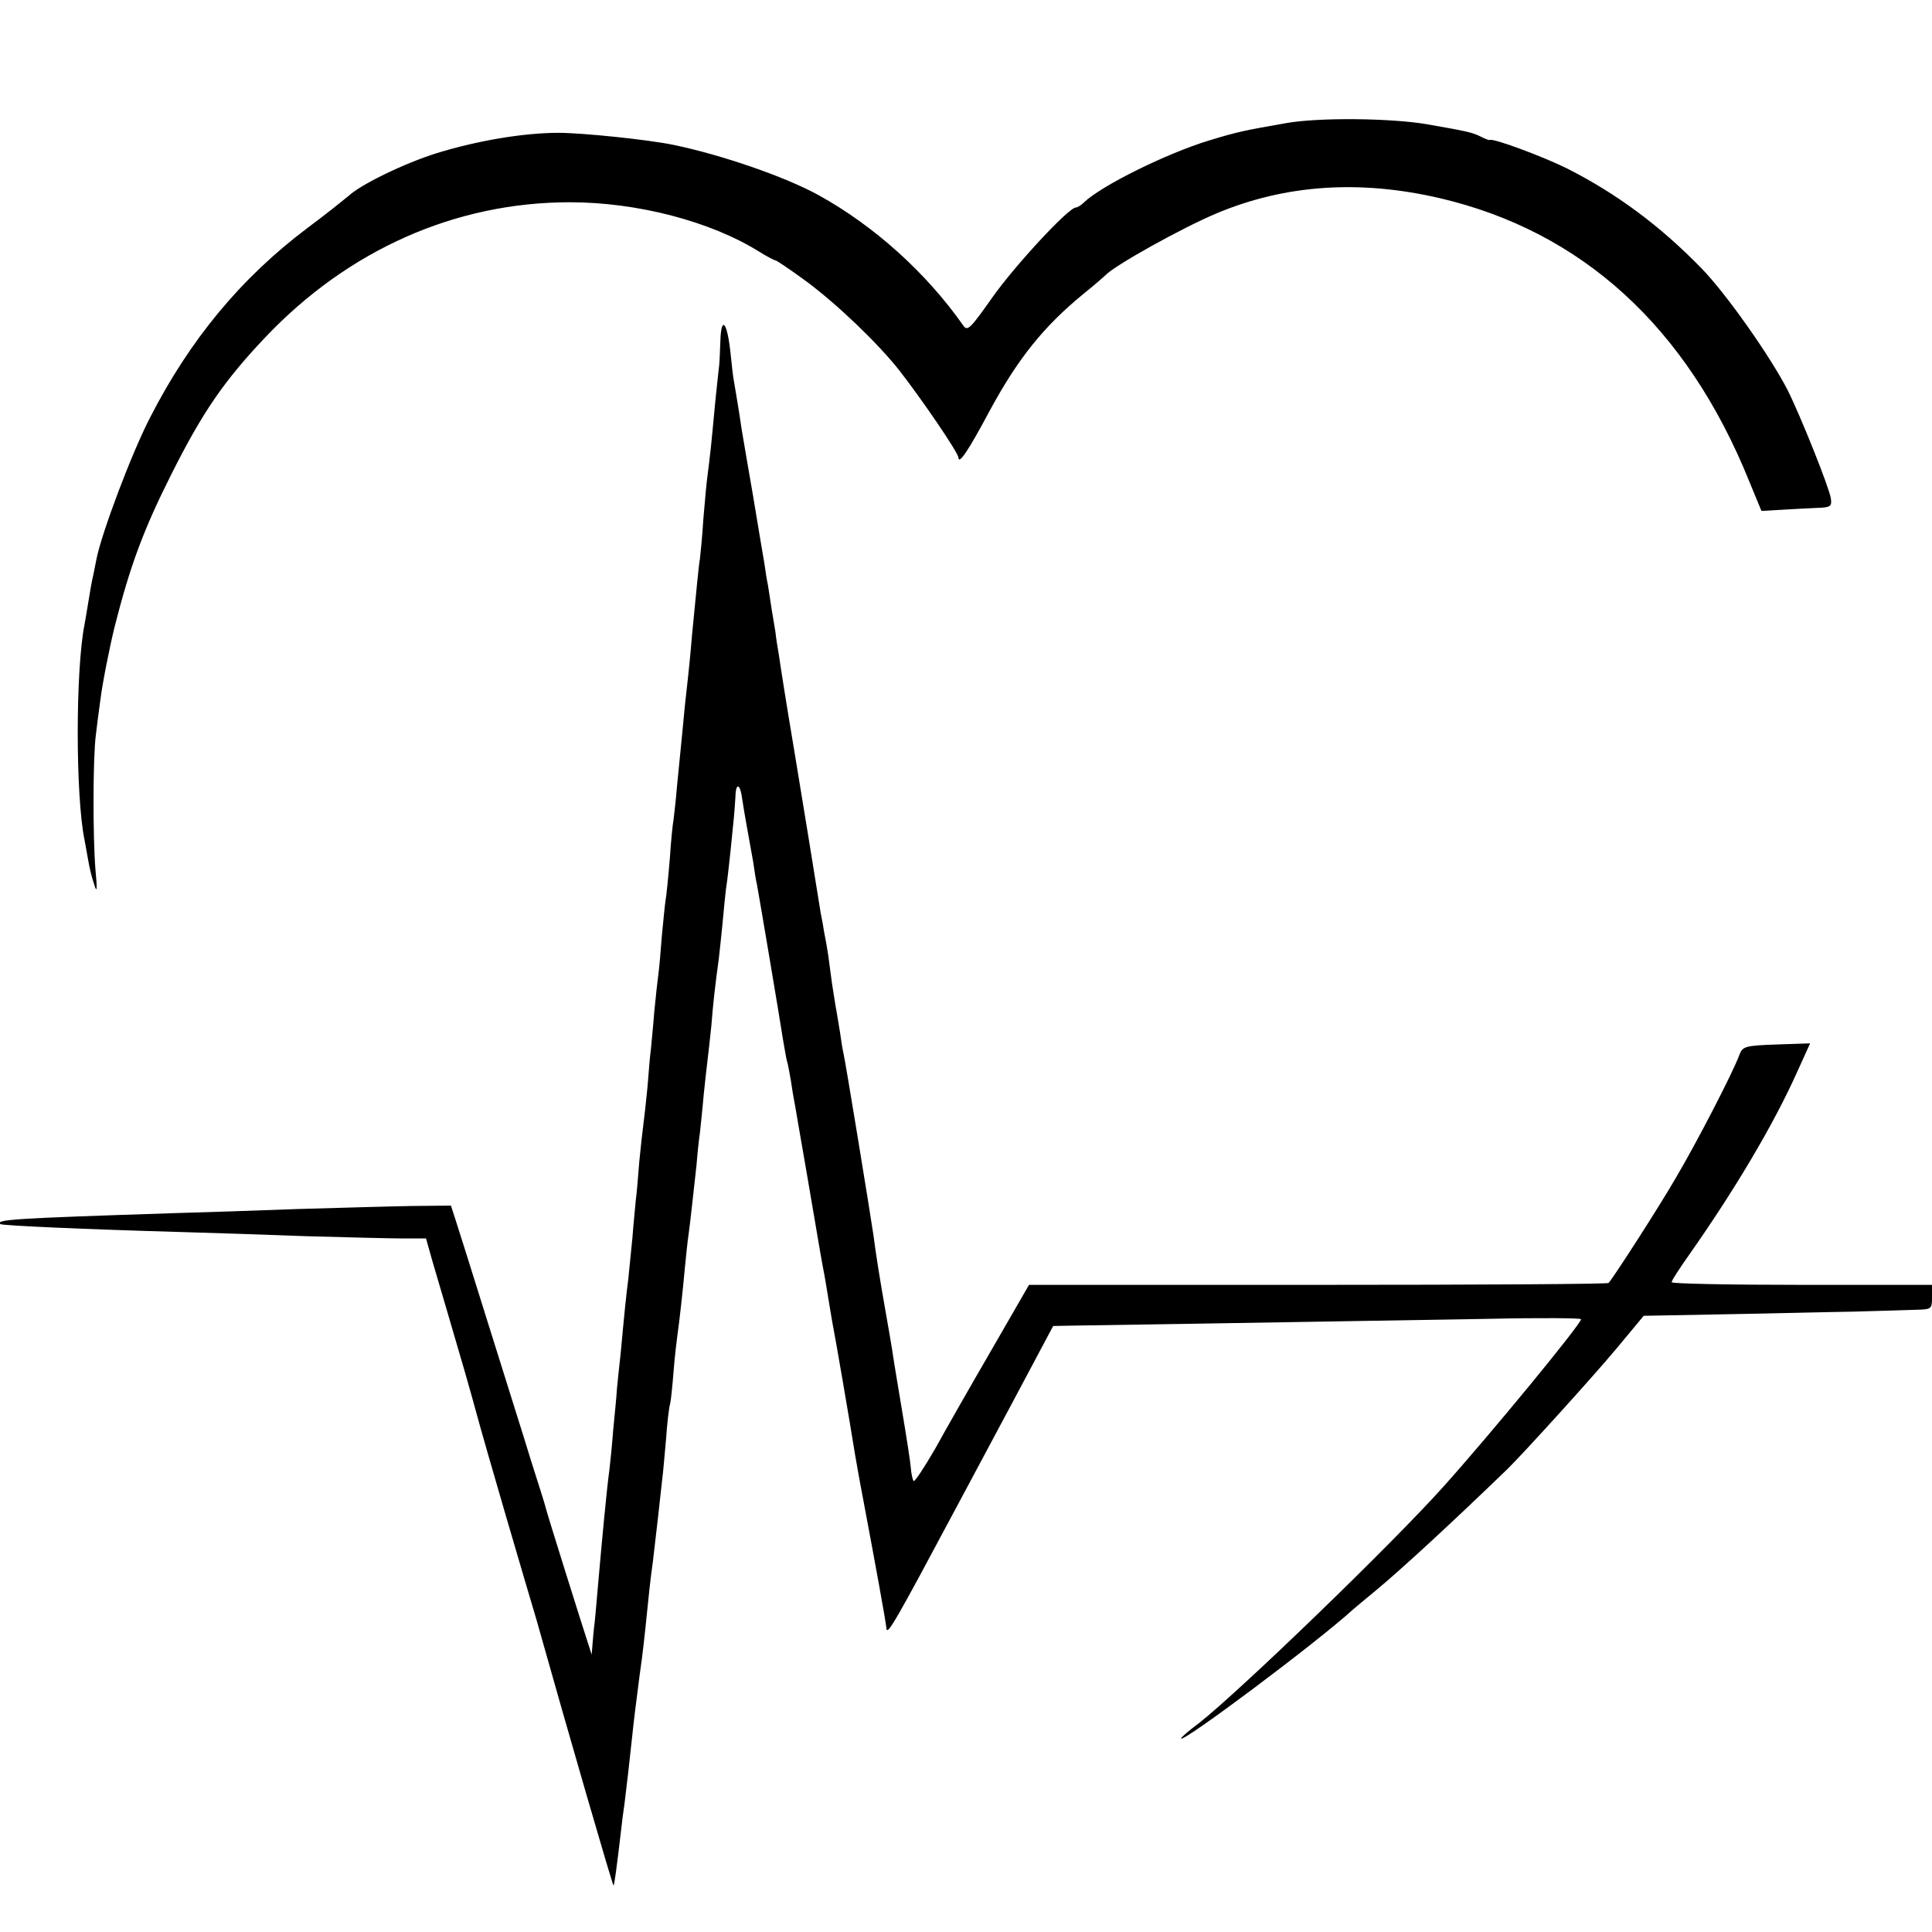
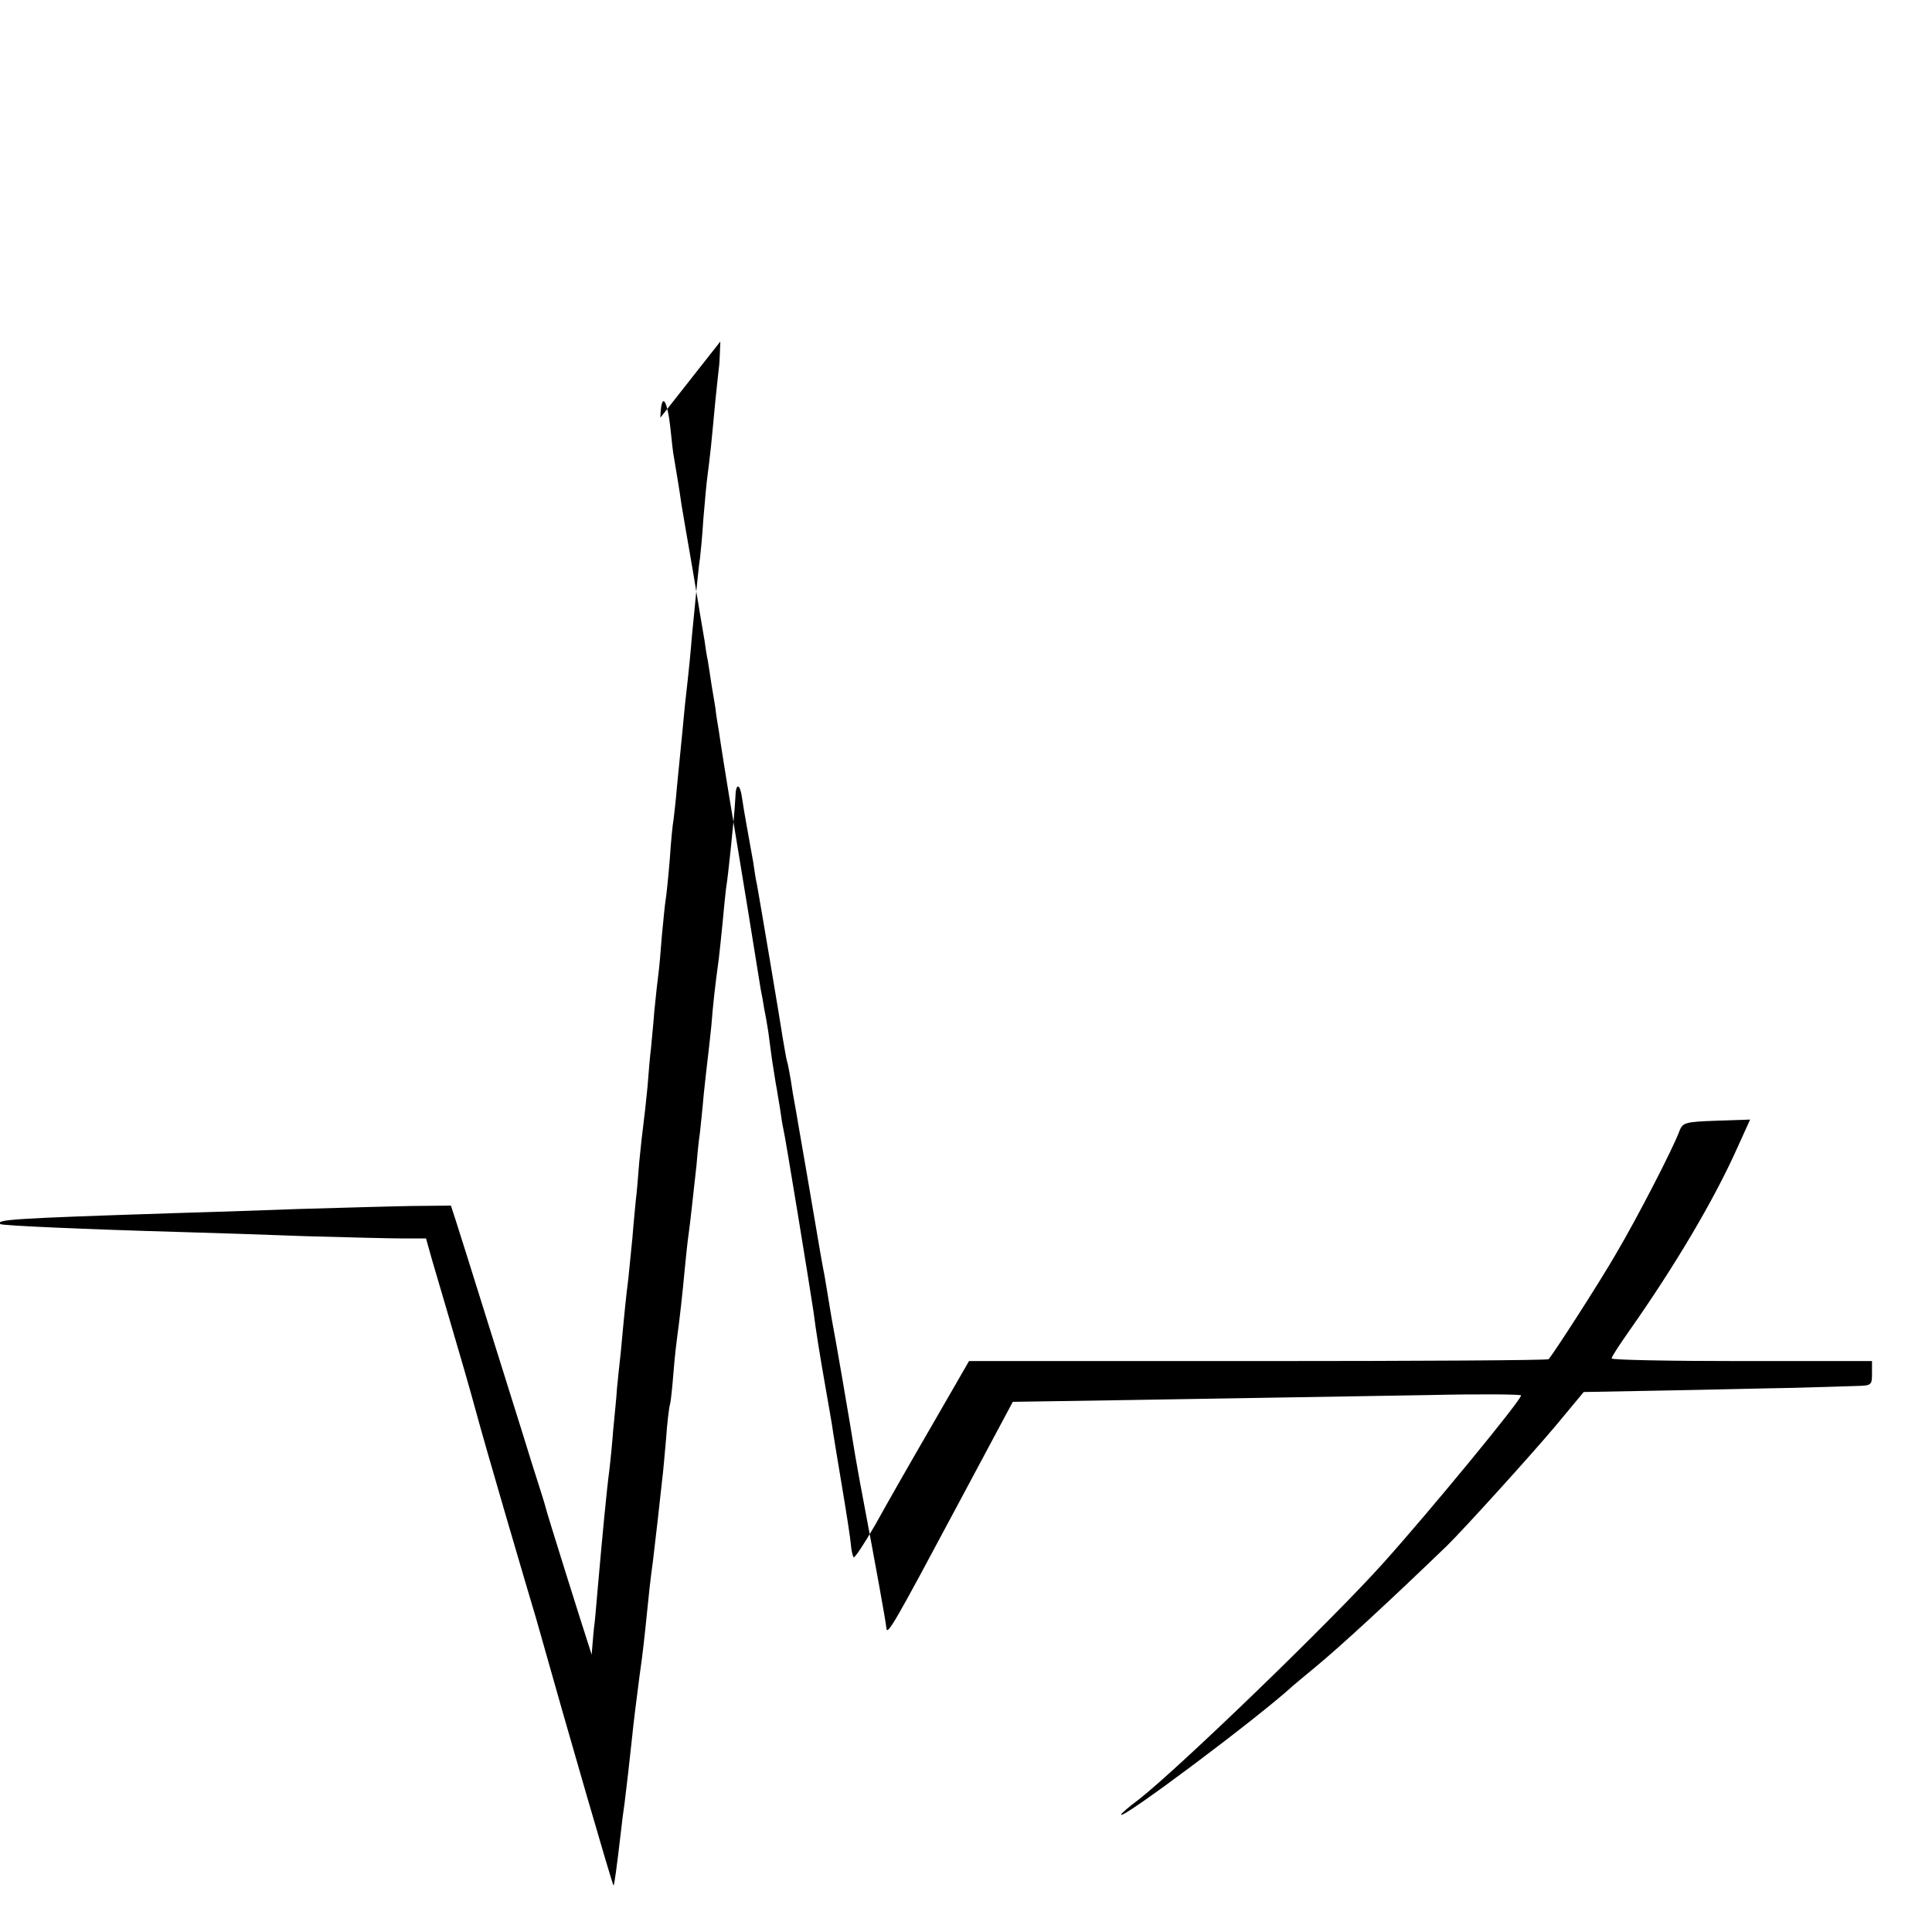
<svg xmlns="http://www.w3.org/2000/svg" version="1.0" width="512pt" height="512pt" viewBox="0 0 512 512" preserveAspectRatio="xMidYMid meet">
  <g transform="translate(0,512) scale(0.1,-0.1)" fill="#000000" stroke="none">
-     <path d="M3410 4794 c-114 -20 -129 -23 -205 -46 -115 -35 -288 -121 -333 -165 -7 -7 -17 -13 -21 -13 -19 0 -161 -153 -221 -238 -58 -82 -66 -91 -77 -75 -98 140 -237 265 -384 346 -89 49 -258 107 -384 133 -67 14 -242 32 -305 32 -93 0 -216 -21 -323 -54 -86 -27 -201 -83 -233 -113 -11 -9 -59 -48 -109 -85 -177 -133 -313 -298 -418 -504 -49 -95 -127 -303 -141 -372 -3 -14 -7 -34 -9 -45 -3 -11 -8 -40 -12 -65 -4 -25 -9 -54 -11 -65 -24 -121 -24 -454 0 -571 2 -12 7 -37 10 -55 3 -19 10 -47 16 -64 7 -23 8 -13 3 40 -7 83 -7 296 1 357 3 24 8 66 12 93 5 42 24 138 38 195 41 161 76 256 151 405 82 163 139 246 248 361 220 232 504 358 807 358 180 0 374 -51 502 -131 21 -13 40 -23 43 -23 3 0 40 -25 81 -55 81 -60 188 -162 246 -235 58 -74 158 -220 158 -233 1 -19 27 20 82 123 75 139 143 224 249 311 30 24 56 47 59 50 23 25 202 125 295 164 182 76 378 89 590 40 377 -88 655 -341 820 -749 l33 -80 53 3 c30 2 72 4 94 5 36 1 40 4 37 25 -4 28 -80 218 -115 288 -46 89 -163 256 -229 323 -109 112 -224 197 -354 263 -64 32 -199 82 -206 76 -2 -1 -12 3 -24 9 -22 11 -35 14 -144 33 -95 16 -284 18 -370 3z" />
-     <path d="M1909 4215 c-1 -25 -2 -53 -3 -62 -1 -10 -6 -52 -10 -93 -4 -41 -9 -97 -12 -125 -3 -27 -7 -61 -9 -75 -2 -14 -7 -65 -11 -115 -3 -49 -8 -97 -9 -105 -3 -15 -10 -90 -21 -202 -5 -60 -7 -81 -19 -188 -4 -43 -6 -64 -21 -215 -3 -38 -8 -78 -9 -87 -2 -9 -7 -57 -10 -105 -4 -48 -9 -97 -11 -108 -2 -11 -6 -54 -10 -95 -3 -41 -7 -86 -9 -100 -2 -14 -7 -59 -11 -100 -3 -41 -8 -86 -9 -100 -2 -14 -6 -59 -9 -100 -4 -41 -9 -86 -11 -100 -2 -14 -7 -59 -11 -100 -3 -41 -7 -86 -9 -100 -1 -14 -6 -59 -9 -100 -4 -41 -9 -91 -11 -110 -5 -37 -11 -96 -20 -195 -4 -33 -8 -76 -10 -95 -1 -19 -6 -69 -10 -110 -3 -41 -8 -88 -10 -105 -7 -51 -19 -178 -31 -315 -4 -47 -8 -94 -10 -105 -1 -11 -3 -31 -4 -45 l-2 -25 -8 25 c-13 39 -112 354 -114 365 -1 6 -19 62 -39 125 -19 63 -70 223 -111 355 -41 132 -81 258 -88 280 l-13 40 -105 -1 c-58 -1 -193 -5 -300 -8 -107 -4 -256 -9 -330 -11 -429 -14 -472 -17 -459 -29 4 -4 230 -14 479 -21 74 -2 223 -7 330 -11 107 -3 223 -6 257 -6 l62 0 16 -57 c9 -31 27 -92 40 -136 34 -115 62 -212 79 -275 8 -30 42 -149 76 -265 34 -116 70 -239 81 -275 84 -299 203 -709 205 -707 2 2 8 44 20 147 2 19 6 51 9 70 5 40 14 117 20 175 4 41 12 103 20 165 8 54 14 110 20 170 3 30 9 89 15 130 8 68 18 153 25 220 2 14 6 61 10 105 3 44 8 87 11 95 2 8 6 47 9 85 3 39 8 81 10 95 5 34 14 114 20 180 3 30 7 71 10 90 5 37 12 103 21 184 2 27 6 65 9 85 2 20 7 65 10 101 4 36 8 76 10 90 2 14 6 54 10 90 5 63 10 107 20 180 2 19 7 62 10 95 3 33 7 74 9 90 3 17 8 62 12 100 4 39 8 79 9 90 1 11 3 35 4 54 1 39 13 34 18 -7 2 -15 8 -49 13 -77 5 -27 12 -67 16 -89 3 -21 7 -48 10 -60 7 -38 63 -370 69 -411 4 -22 8 -47 10 -55 3 -8 7 -32 11 -54 3 -21 7 -46 9 -55 2 -9 17 -100 35 -202 38 -225 39 -228 45 -259 2 -13 7 -40 10 -60 3 -20 8 -47 10 -60 8 -40 47 -267 61 -355 3 -16 11 -64 19 -105 35 -186 63 -339 64 -355 2 -21 22 14 188 325 22 41 88 165 147 275 l107 201 52 1 c347 5 912 15 1105 18 133 3 242 2 242 -1 0 -13 -242 -307 -365 -444 -139 -155 -538 -540 -647 -626 -27 -20 -48 -38 -48 -41 0 -15 361 255 456 342 6 5 33 28 60 50 70 58 203 181 348 321 44 43 227 245 288 318 l74 89 214 4 c118 2 271 6 340 7 69 2 144 4 168 5 41 1 42 2 42 34 l0 32 -345 0 c-190 0 -345 3 -345 7 0 5 22 38 48 75 118 168 222 342 285 483 l34 75 -89 -3 c-85 -3 -90 -5 -99 -29 -18 -48 -111 -228 -167 -323 -45 -78 -163 -261 -179 -280 -3 -3 -349 -5 -771 -5 l-765 0 -98 -170 c-54 -93 -122 -212 -150 -263 -29 -50 -55 -90 -58 -87 -2 3 -6 18 -7 33 -1 15 -12 86 -24 157 -12 72 -24 144 -26 160 -3 17 -11 66 -19 110 -13 74 -24 142 -30 190 -8 55 -76 472 -80 485 -2 8 -6 33 -9 55 -4 22 -8 51 -11 65 -2 14 -7 42 -10 63 -3 20 -7 54 -10 75 -3 20 -8 48 -11 62 -2 14 -6 36 -9 50 -26 163 -40 247 -70 430 -20 118 -38 233 -41 255 -4 22 -8 49 -9 60 -2 11 -6 38 -10 60 -3 22 -8 51 -10 65 -3 14 -7 39 -9 55 -3 17 -17 100 -31 185 -15 85 -28 164 -30 175 -4 30 -17 108 -20 125 -2 8 -6 45 -10 83 -9 76 -24 90 -26 22z" />
+     <path d="M1909 4215 c-1 -25 -2 -53 -3 -62 -1 -10 -6 -52 -10 -93 -4 -41 -9 -97 -12 -125 -3 -27 -7 -61 -9 -75 -2 -14 -7 -65 -11 -115 -3 -49 -8 -97 -9 -105 -3 -15 -10 -90 -21 -202 -5 -60 -7 -81 -19 -188 -4 -43 -6 -64 -21 -215 -3 -38 -8 -78 -9 -87 -2 -9 -7 -57 -10 -105 -4 -48 -9 -97 -11 -108 -2 -11 -6 -54 -10 -95 -3 -41 -7 -86 -9 -100 -2 -14 -7 -59 -11 -100 -3 -41 -8 -86 -9 -100 -2 -14 -6 -59 -9 -100 -4 -41 -9 -86 -11 -100 -2 -14 -7 -59 -11 -100 -3 -41 -7 -86 -9 -100 -1 -14 -6 -59 -9 -100 -4 -41 -9 -91 -11 -110 -5 -37 -11 -96 -20 -195 -4 -33 -8 -76 -10 -95 -1 -19 -6 -69 -10 -110 -3 -41 -8 -88 -10 -105 -7 -51 -19 -178 -31 -315 -4 -47 -8 -94 -10 -105 -1 -11 -3 -31 -4 -45 l-2 -25 -8 25 c-13 39 -112 354 -114 365 -1 6 -19 62 -39 125 -19 63 -70 223 -111 355 -41 132 -81 258 -88 280 l-13 40 -105 -1 c-58 -1 -193 -5 -300 -8 -107 -4 -256 -9 -330 -11 -429 -14 -472 -17 -459 -29 4 -4 230 -14 479 -21 74 -2 223 -7 330 -11 107 -3 223 -6 257 -6 l62 0 16 -57 c9 -31 27 -92 40 -136 34 -115 62 -212 79 -275 8 -30 42 -149 76 -265 34 -116 70 -239 81 -275 84 -299 203 -709 205 -707 2 2 8 44 20 147 2 19 6 51 9 70 5 40 14 117 20 175 4 41 12 103 20 165 8 54 14 110 20 170 3 30 9 89 15 130 8 68 18 153 25 220 2 14 6 61 10 105 3 44 8 87 11 95 2 8 6 47 9 85 3 39 8 81 10 95 5 34 14 114 20 180 3 30 7 71 10 90 5 37 12 103 21 184 2 27 6 65 9 85 2 20 7 65 10 101 4 36 8 76 10 90 2 14 6 54 10 90 5 63 10 107 20 180 2 19 7 62 10 95 3 33 7 74 9 90 3 17 8 62 12 100 4 39 8 79 9 90 1 11 3 35 4 54 1 39 13 34 18 -7 2 -15 8 -49 13 -77 5 -27 12 -67 16 -89 3 -21 7 -48 10 -60 7 -38 63 -370 69 -411 4 -22 8 -47 10 -55 3 -8 7 -32 11 -54 3 -21 7 -46 9 -55 2 -9 17 -100 35 -202 38 -225 39 -228 45 -259 2 -13 7 -40 10 -60 3 -20 8 -47 10 -60 8 -40 47 -267 61 -355 3 -16 11 -64 19 -105 35 -186 63 -339 64 -355 2 -21 22 14 188 325 22 41 88 165 147 275 c347 5 912 15 1105 18 133 3 242 2 242 -1 0 -13 -242 -307 -365 -444 -139 -155 -538 -540 -647 -626 -27 -20 -48 -38 -48 -41 0 -15 361 255 456 342 6 5 33 28 60 50 70 58 203 181 348 321 44 43 227 245 288 318 l74 89 214 4 c118 2 271 6 340 7 69 2 144 4 168 5 41 1 42 2 42 34 l0 32 -345 0 c-190 0 -345 3 -345 7 0 5 22 38 48 75 118 168 222 342 285 483 l34 75 -89 -3 c-85 -3 -90 -5 -99 -29 -18 -48 -111 -228 -167 -323 -45 -78 -163 -261 -179 -280 -3 -3 -349 -5 -771 -5 l-765 0 -98 -170 c-54 -93 -122 -212 -150 -263 -29 -50 -55 -90 -58 -87 -2 3 -6 18 -7 33 -1 15 -12 86 -24 157 -12 72 -24 144 -26 160 -3 17 -11 66 -19 110 -13 74 -24 142 -30 190 -8 55 -76 472 -80 485 -2 8 -6 33 -9 55 -4 22 -8 51 -11 65 -2 14 -7 42 -10 63 -3 20 -7 54 -10 75 -3 20 -8 48 -11 62 -2 14 -6 36 -9 50 -26 163 -40 247 -70 430 -20 118 -38 233 -41 255 -4 22 -8 49 -9 60 -2 11 -6 38 -10 60 -3 22 -8 51 -10 65 -3 14 -7 39 -9 55 -3 17 -17 100 -31 185 -15 85 -28 164 -30 175 -4 30 -17 108 -20 125 -2 8 -6 45 -10 83 -9 76 -24 90 -26 22z" />
  </g>
</svg>